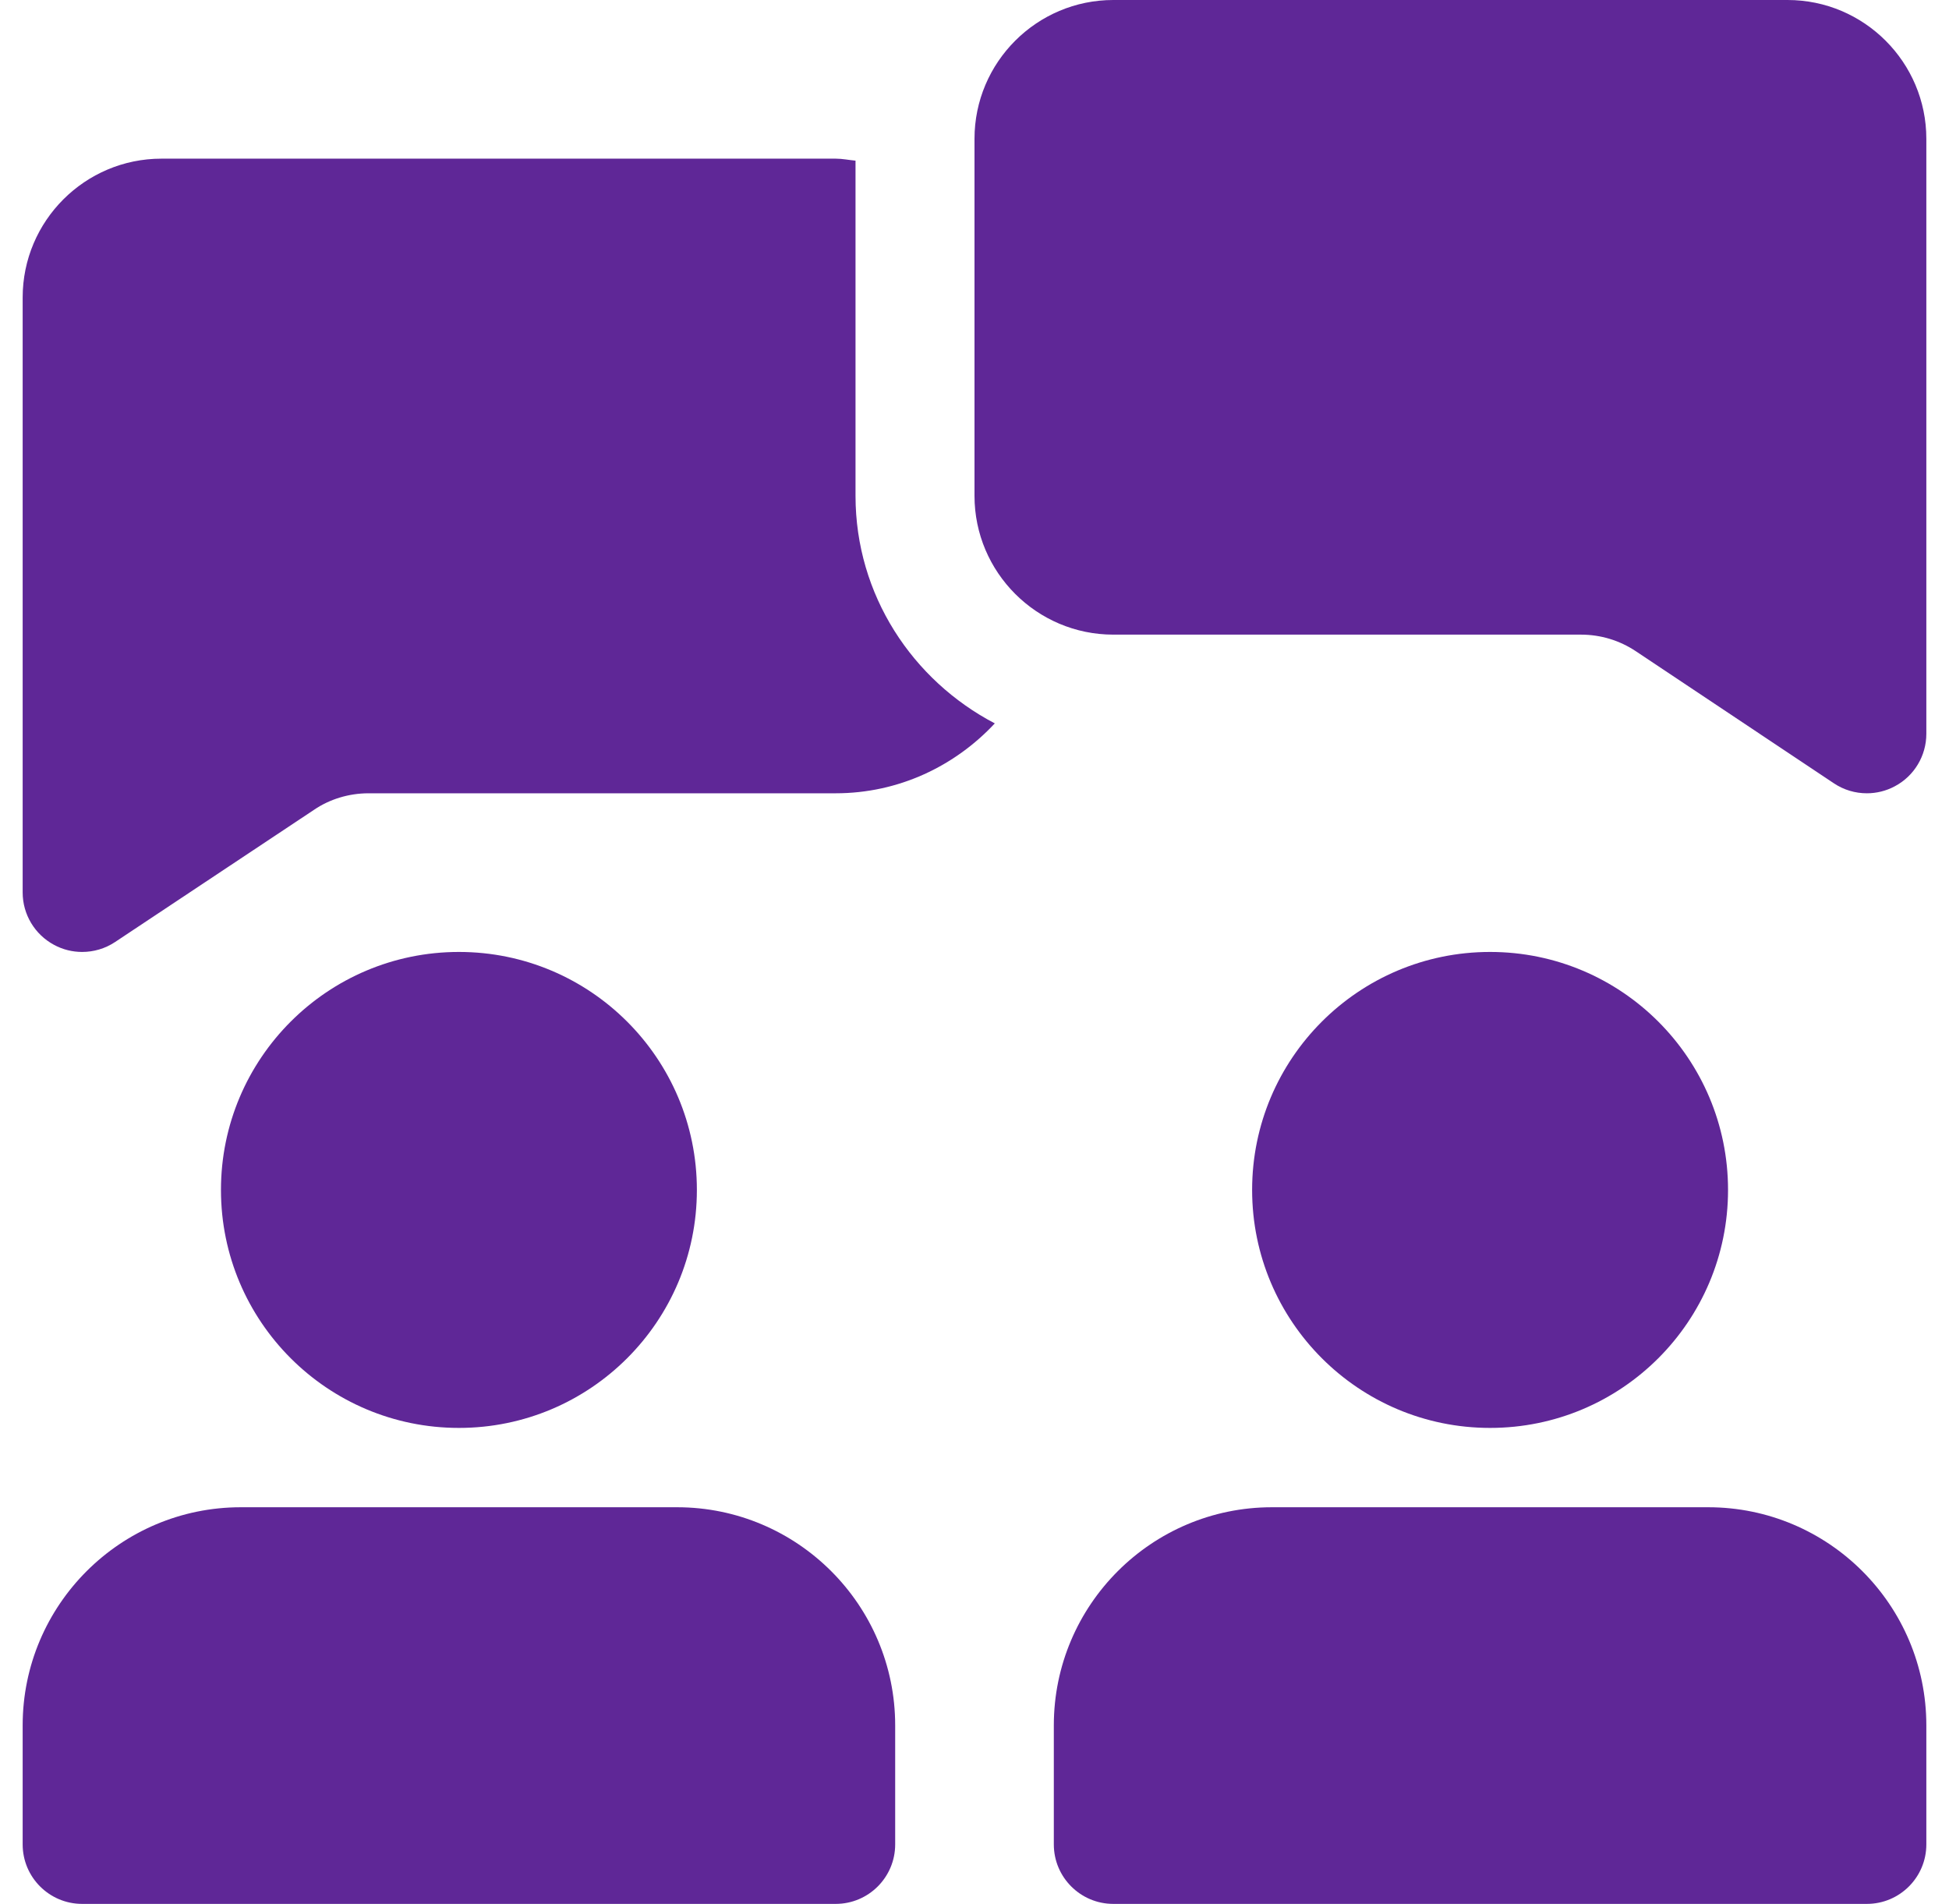
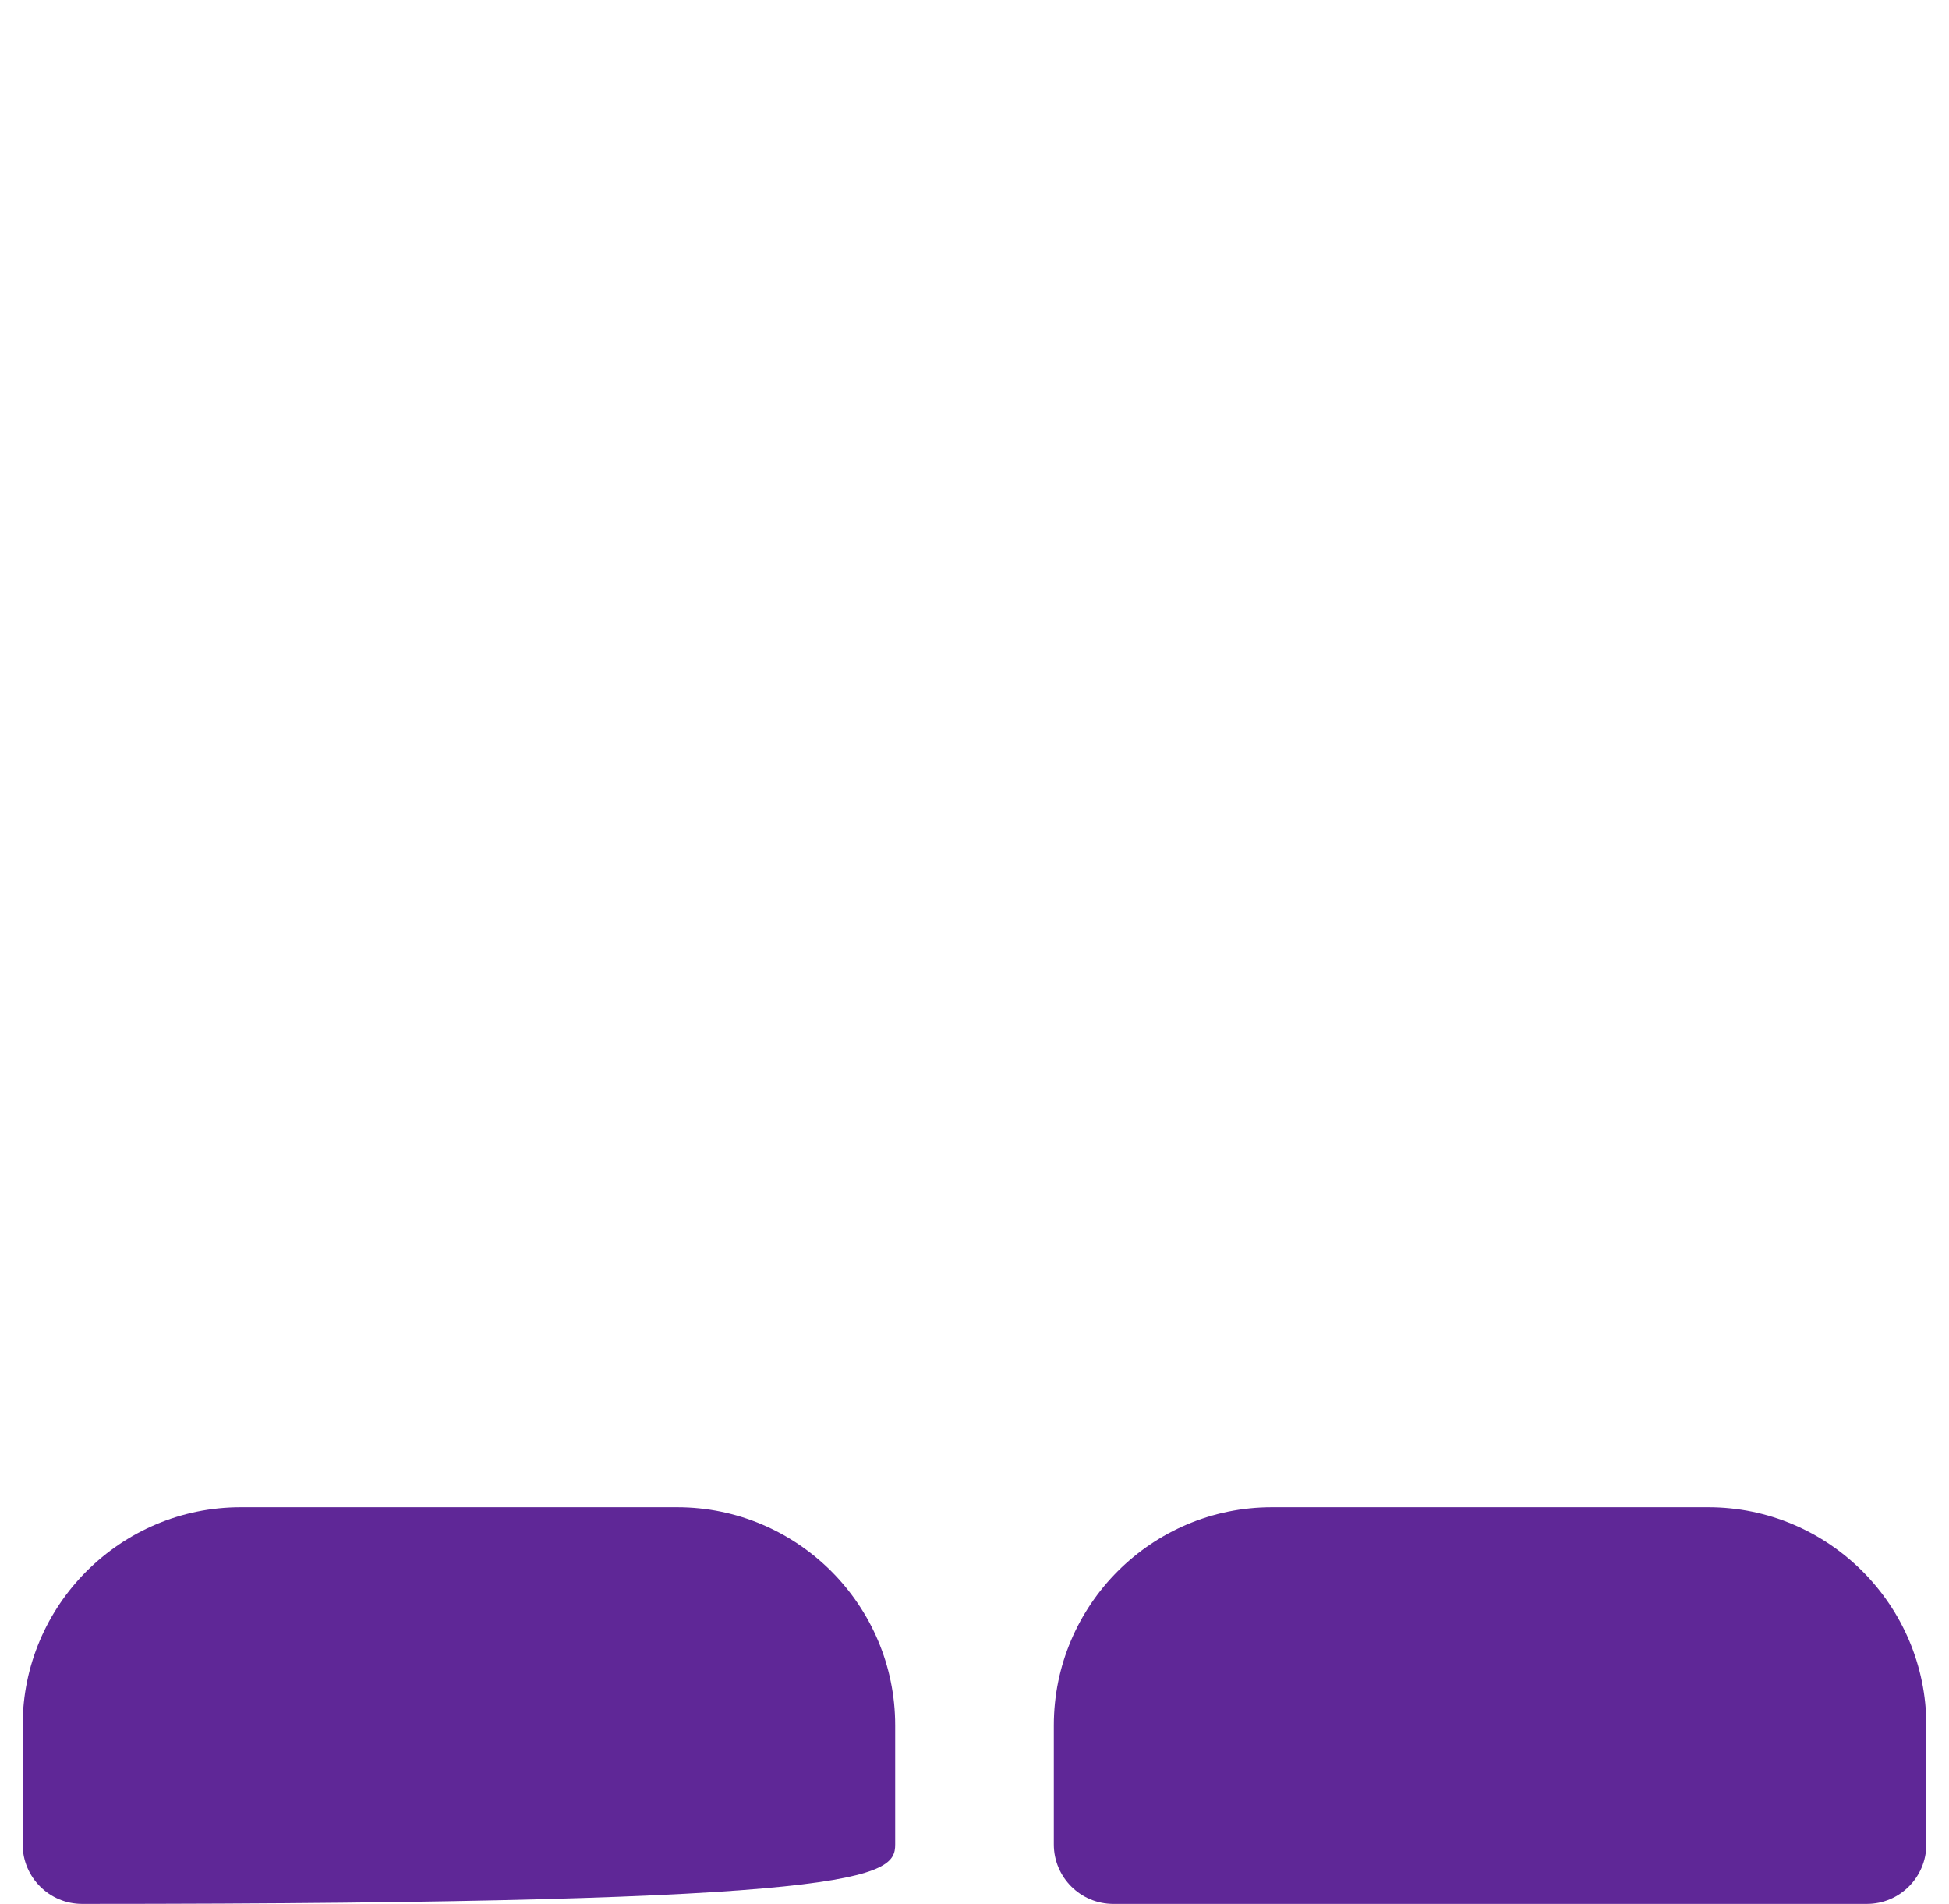
<svg xmlns="http://www.w3.org/2000/svg" width="43" height="42" viewBox="0 0 43 42" fill="none">
  <g clip-path="url(#clip0_251_2744)">
-     <path d="M18.875 10.938V3.544C18.728 3.531 18.588 3.5 18.438 3.5H3.562C1.874 3.5 0.5 4.874 0.5 6.562V19.688C0.5 20.171 0.766 20.615 1.193 20.844C1.387 20.949 1.599 21 1.812 21C2.066 21 2.32 20.927 2.539 20.781L6.929 17.864C7.272 17.63 7.698 17.5 8.13 17.5H18.438C19.825 17.5 21.068 16.901 21.948 15.958C20.131 15.008 18.875 13.125 18.875 10.938Z" fill="#5F2797" />
-     <path d="M41.188 17.5C40.932 17.5 40.68 17.427 40.459 17.279L36.092 14.367C35.731 14.126 35.313 14 34.879 14H24.562C22.874 14 21.5 12.626 21.5 10.938V3.062C21.5 1.374 22.874 0 24.562 0H39.438C41.126 0 42.5 1.374 42.5 3.062V16.188C42.5 16.671 42.234 17.117 41.807 17.344C41.613 17.449 41.399 17.5 41.188 17.5Z" fill="#5F2797" />
-     <path d="M10.125 31.5C13.024 31.5 15.375 29.149 15.375 26.25C15.375 23.351 13.024 21 10.125 21C7.226 21 4.875 23.351 4.875 26.25C4.875 29.149 7.226 31.5 10.125 31.5Z" fill="#5F2797" />
-     <path d="M32.875 31.5C35.775 31.5 38.125 29.149 38.125 26.25C38.125 23.351 35.775 21 32.875 21C29.976 21 27.625 23.351 27.625 26.25C27.625 29.149 29.976 31.5 32.875 31.5Z" fill="#5F2797" />
-     <path d="M14.938 33.25H5.312C2.658 33.25 0.5 35.408 0.5 38.062V40.688C0.5 41.412 1.088 42 1.812 42H18.438C19.162 42 19.75 41.412 19.75 40.688V38.062C19.75 35.408 17.592 33.25 14.938 33.25Z" fill="#5F2797" />
+     <path d="M14.938 33.25H5.312C2.658 33.25 0.5 35.408 0.5 38.062V40.688C0.5 41.412 1.088 42 1.812 42C19.162 42 19.75 41.412 19.75 40.688V38.062C19.75 35.408 17.592 33.25 14.938 33.25Z" fill="#5F2797" />
    <path d="M37.688 33.25H28.062C25.408 33.25 23.25 35.408 23.25 38.062V40.688C23.25 41.412 23.838 42 24.562 42H41.188C41.912 42 42.5 41.412 42.5 40.688V38.062C42.5 35.408 40.342 33.25 37.688 33.25Z" fill="#5F2797" />
  </g>
  <defs>
    <clipPath id="clip0_251_2744">
      <rect width="42" height="42" fill="white" transform="translate(0.5)" />
    </clipPath>
  </defs>
</svg>